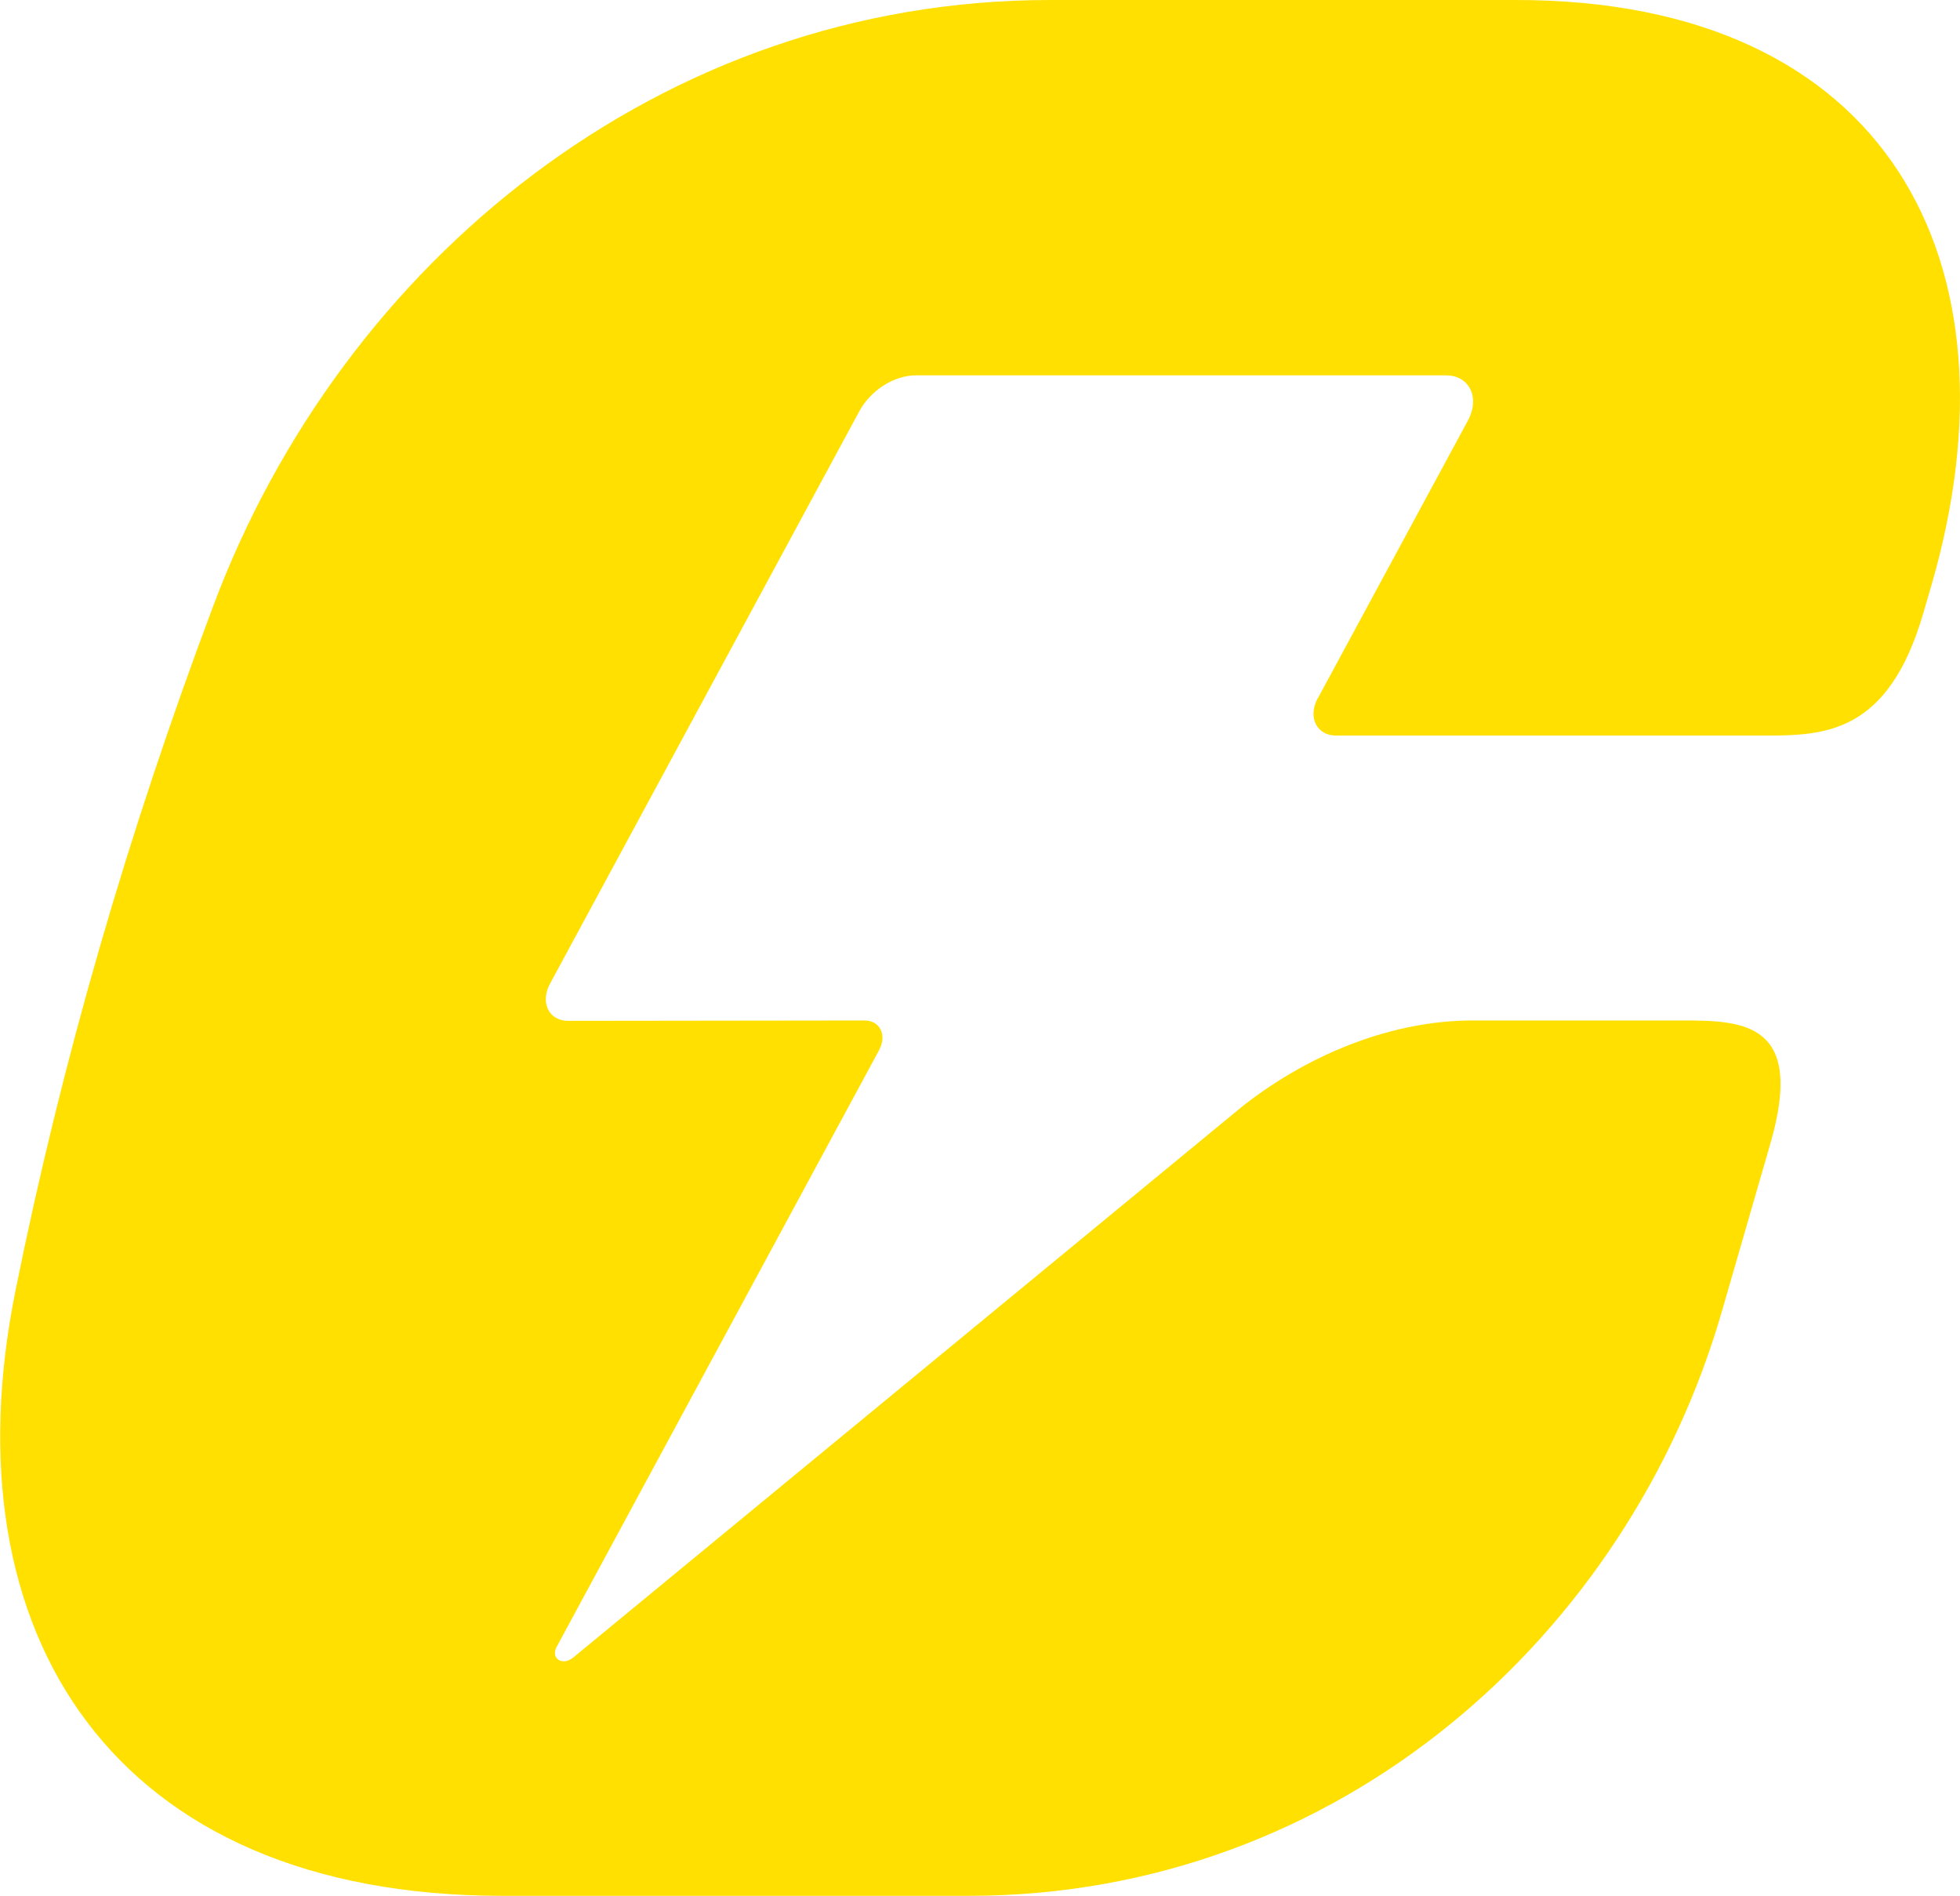
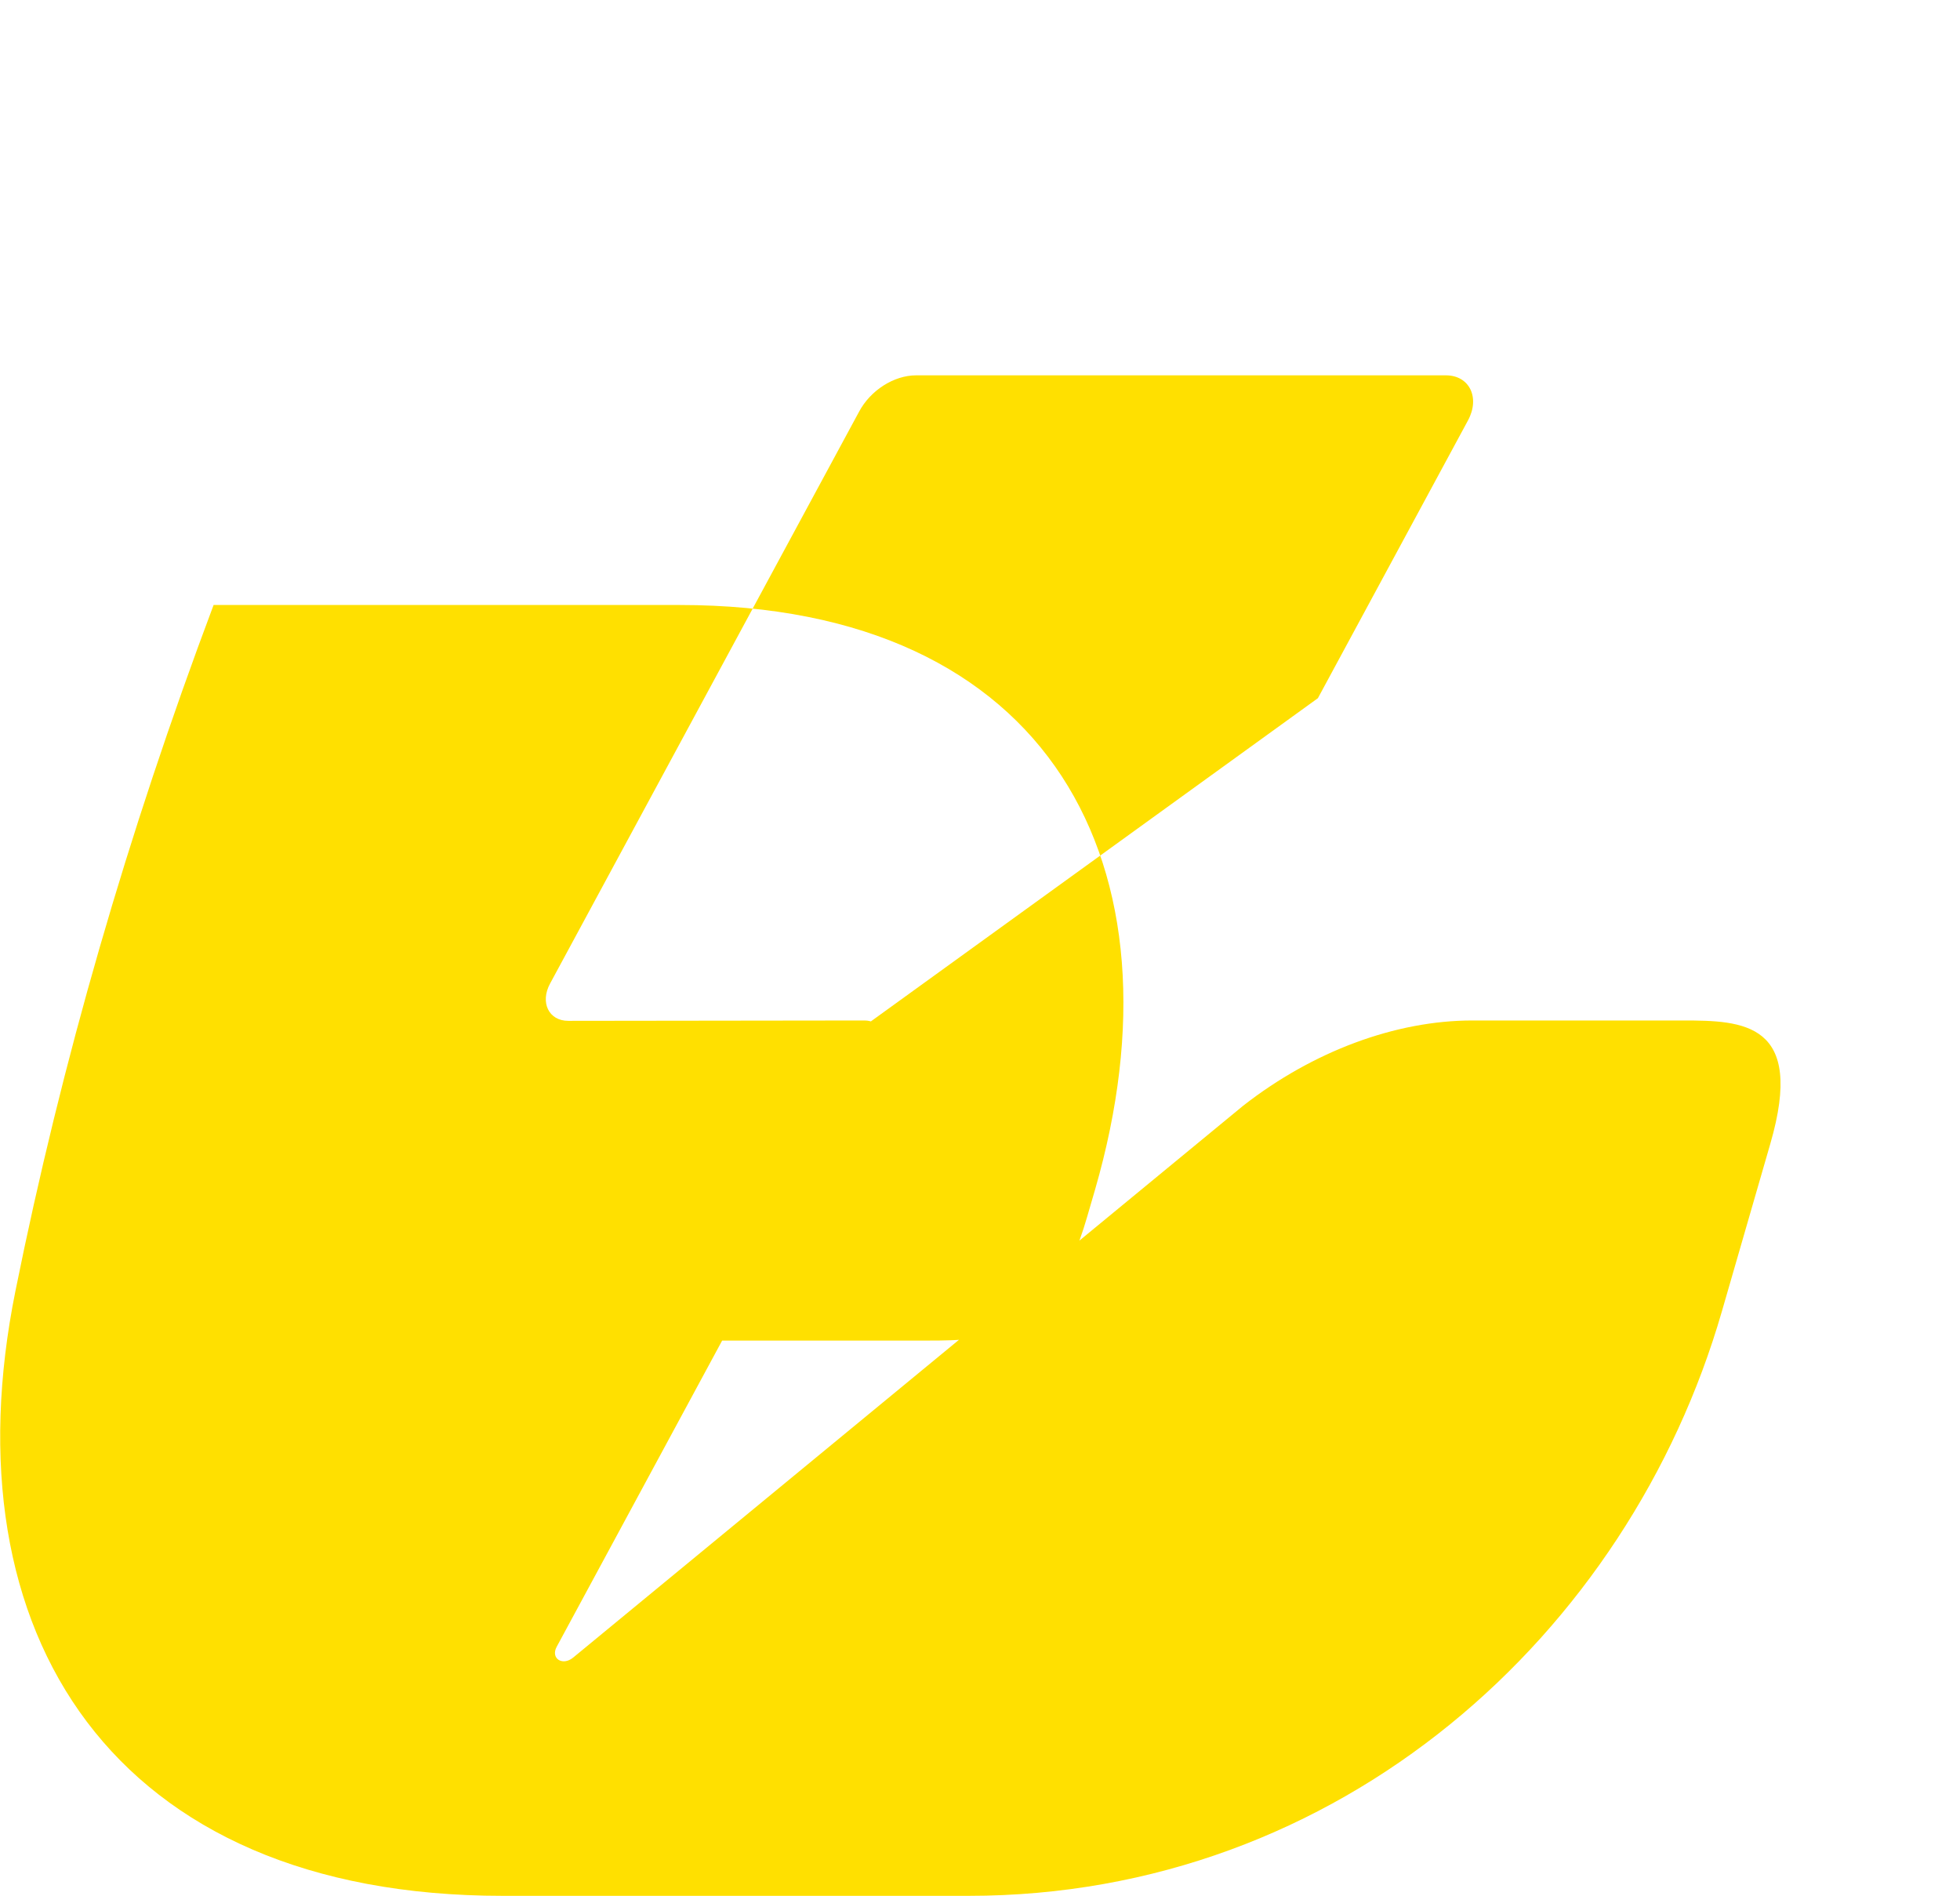
<svg xmlns="http://www.w3.org/2000/svg" id="Layer_2" data-name="Layer 2" viewBox="0 0 106.44 102.94">
  <defs>
    <style>
      .cls-1 {
        fill: #ffe000;
        stroke-width: 0px;
      }
    </style>
  </defs>
  <g id="Layer_1-2">
-     <path class="cls-1" d="m71.57,37.91l8.15-15.08c.67-1.24.08-2.45-1.2-2.45h-28.77c-1.2,0-2.48.81-3.1,1.98l-16.78,31.05c-.55,1.02-.07,2.02.99,2.02l16.09-.02c.84,0,1.23.79.79,1.61l-17.51,32.4c-.34.63.32,1.06.9.58l36.38-29.96c3.79-2.96,8.28-4.63,12.45-4.63h11.43c3.28,0,6.66.11,4.75,6.69l-2.63,9.1c-5.06,17.53-20.72,31.74-40.91,31.74h-25.3c-21.17,0-30.22-14.24-26.46-32.85,2.5-12.41,6.09-24.83,10.76-37.24C18.59,14.24,35.86,0,57.03,0h25.3c20.19,0,27.64,14.21,22.57,31.74l-.44,1.51c-1.9,6.58-5.34,6.69-8.62,6.69h-23.28c-1.06,0-1.55-1-1-2.03Z" />
+     <path class="cls-1" d="m71.57,37.91l8.15-15.08c.67-1.24.08-2.45-1.2-2.45h-28.77c-1.2,0-2.48.81-3.1,1.98l-16.78,31.05c-.55,1.02-.07,2.02.99,2.02l16.09-.02c.84,0,1.23.79.79,1.61l-17.51,32.4c-.34.63.32,1.06.9.58l36.38-29.96c3.79-2.96,8.28-4.63,12.45-4.63h11.43c3.28,0,6.66.11,4.75,6.69l-2.63,9.1c-5.06,17.53-20.72,31.74-40.91,31.74h-25.3c-21.17,0-30.22-14.24-26.46-32.85,2.5-12.41,6.09-24.83,10.76-37.24h25.3c20.19,0,27.64,14.21,22.57,31.74l-.44,1.51c-1.9,6.58-5.34,6.69-8.62,6.69h-23.28c-1.06,0-1.55-1-1-2.03Z" />
  </g>
</svg>